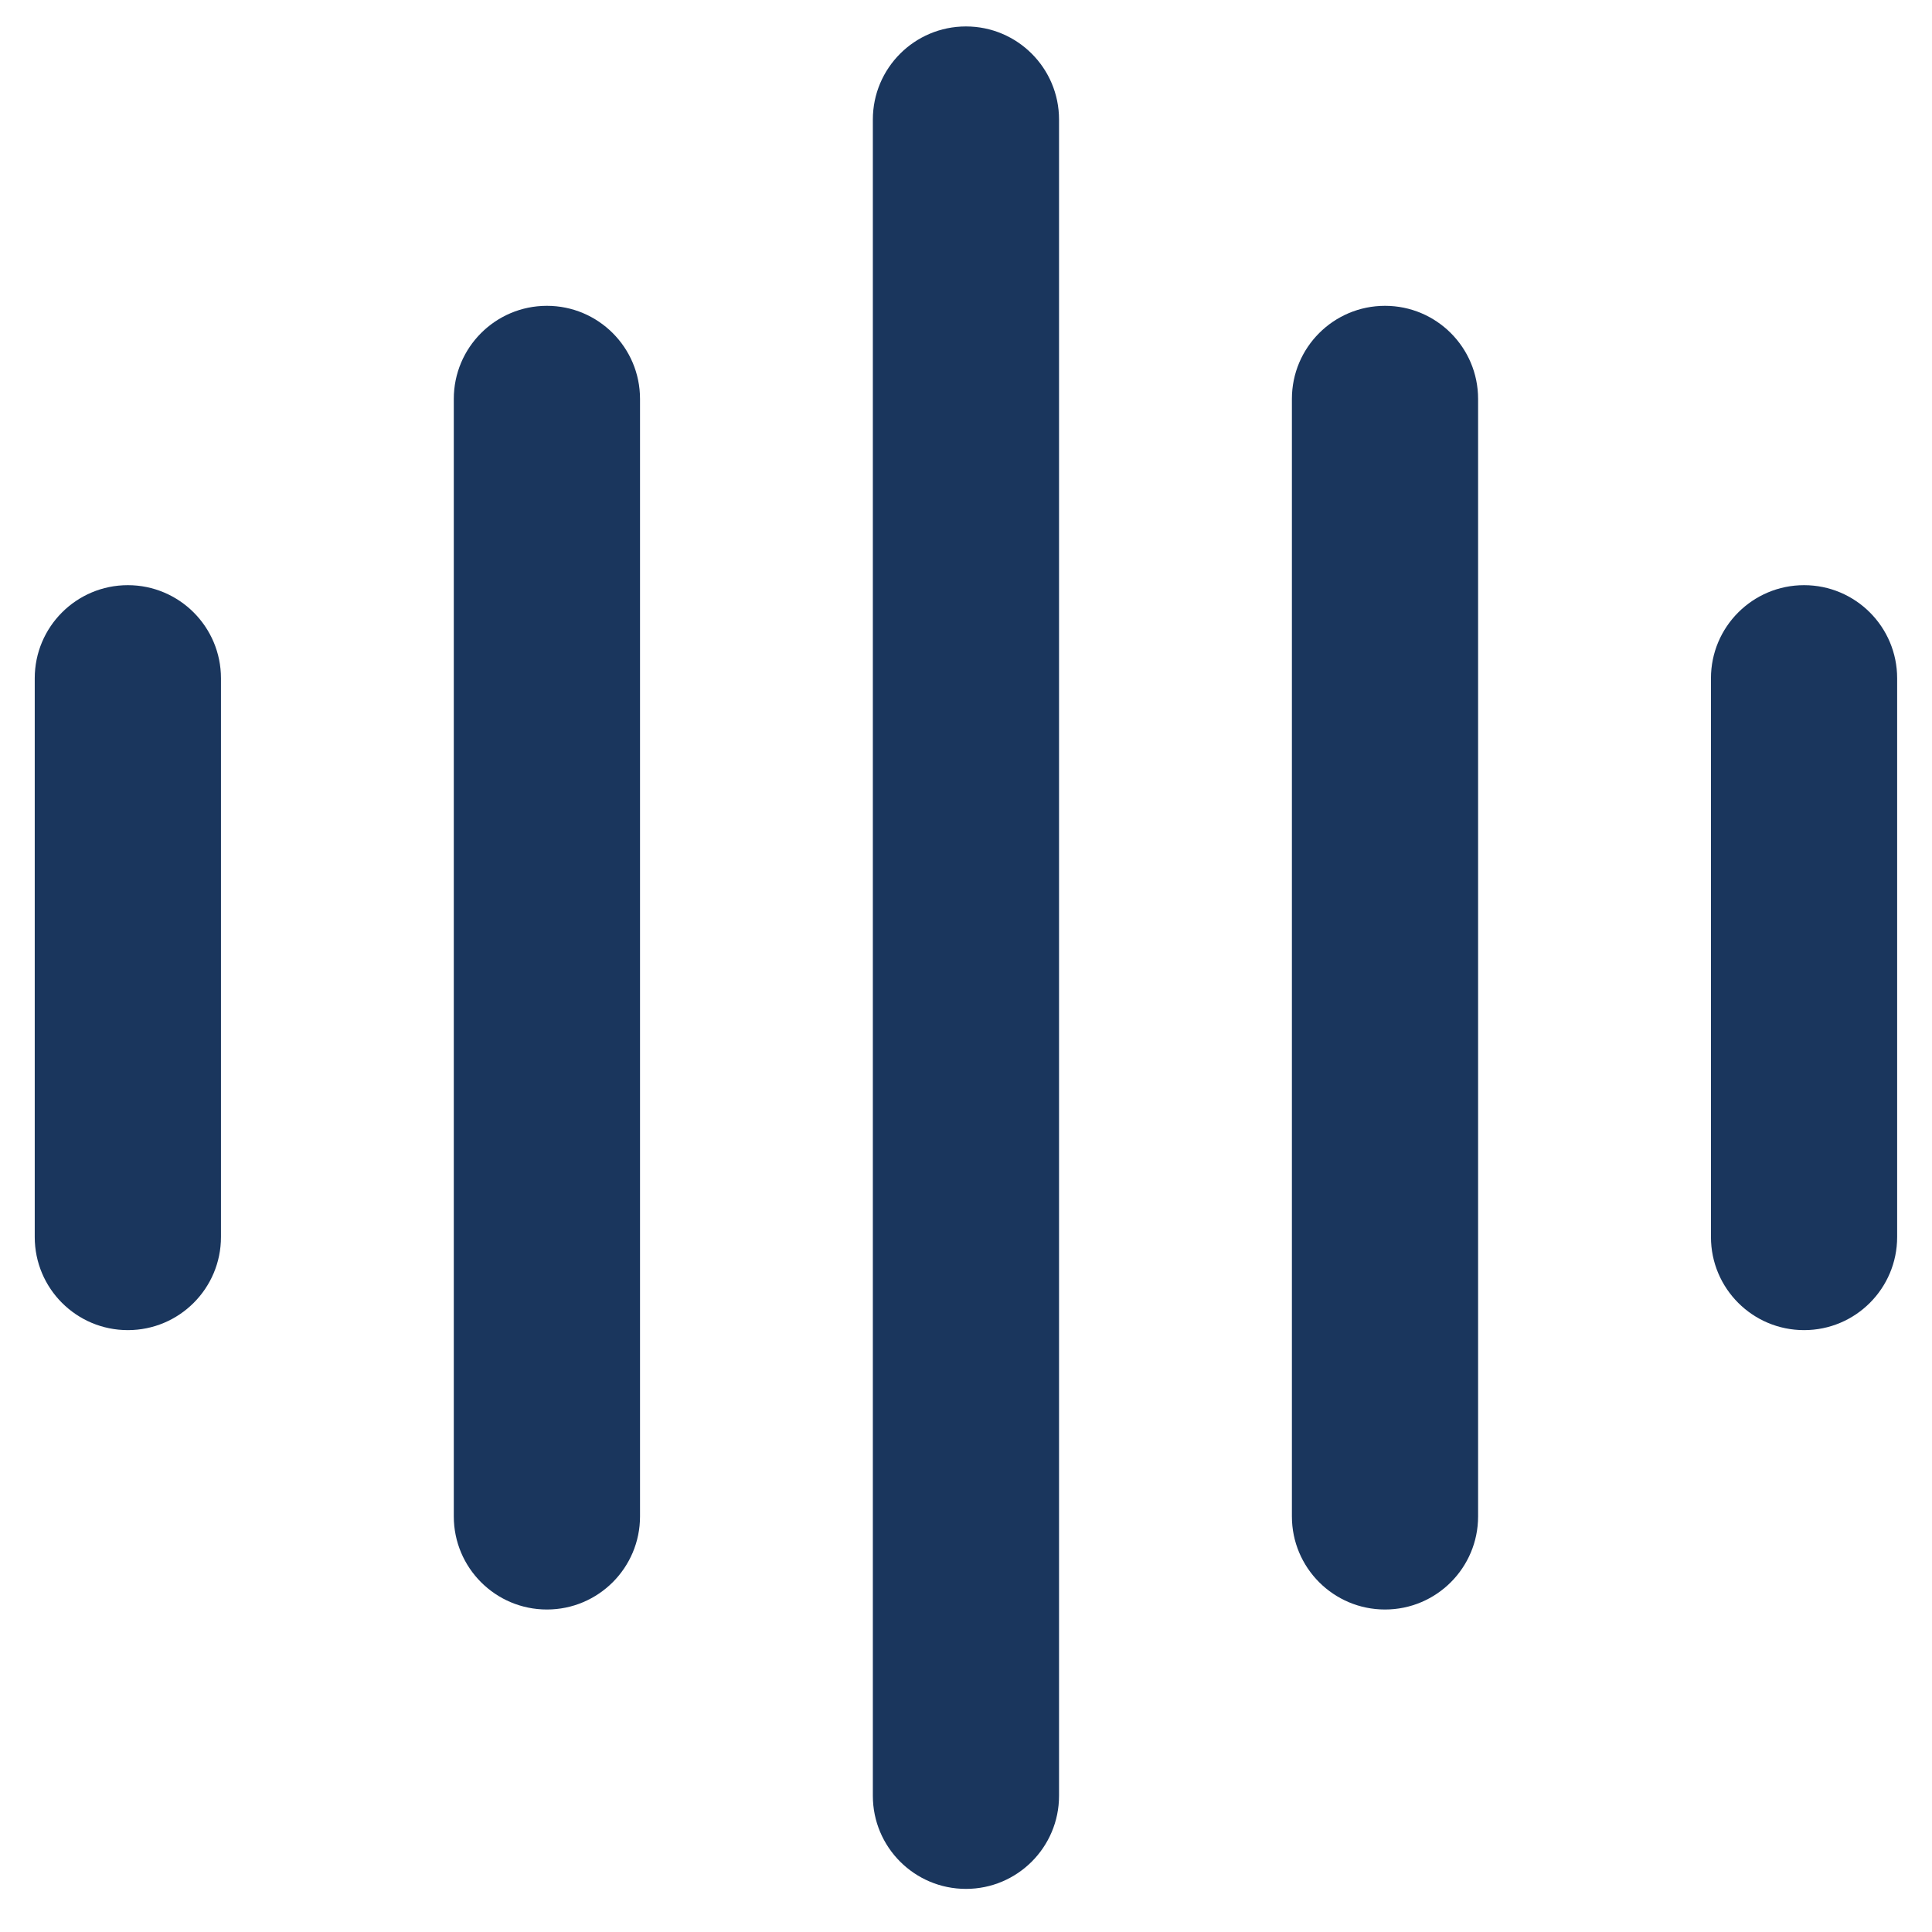
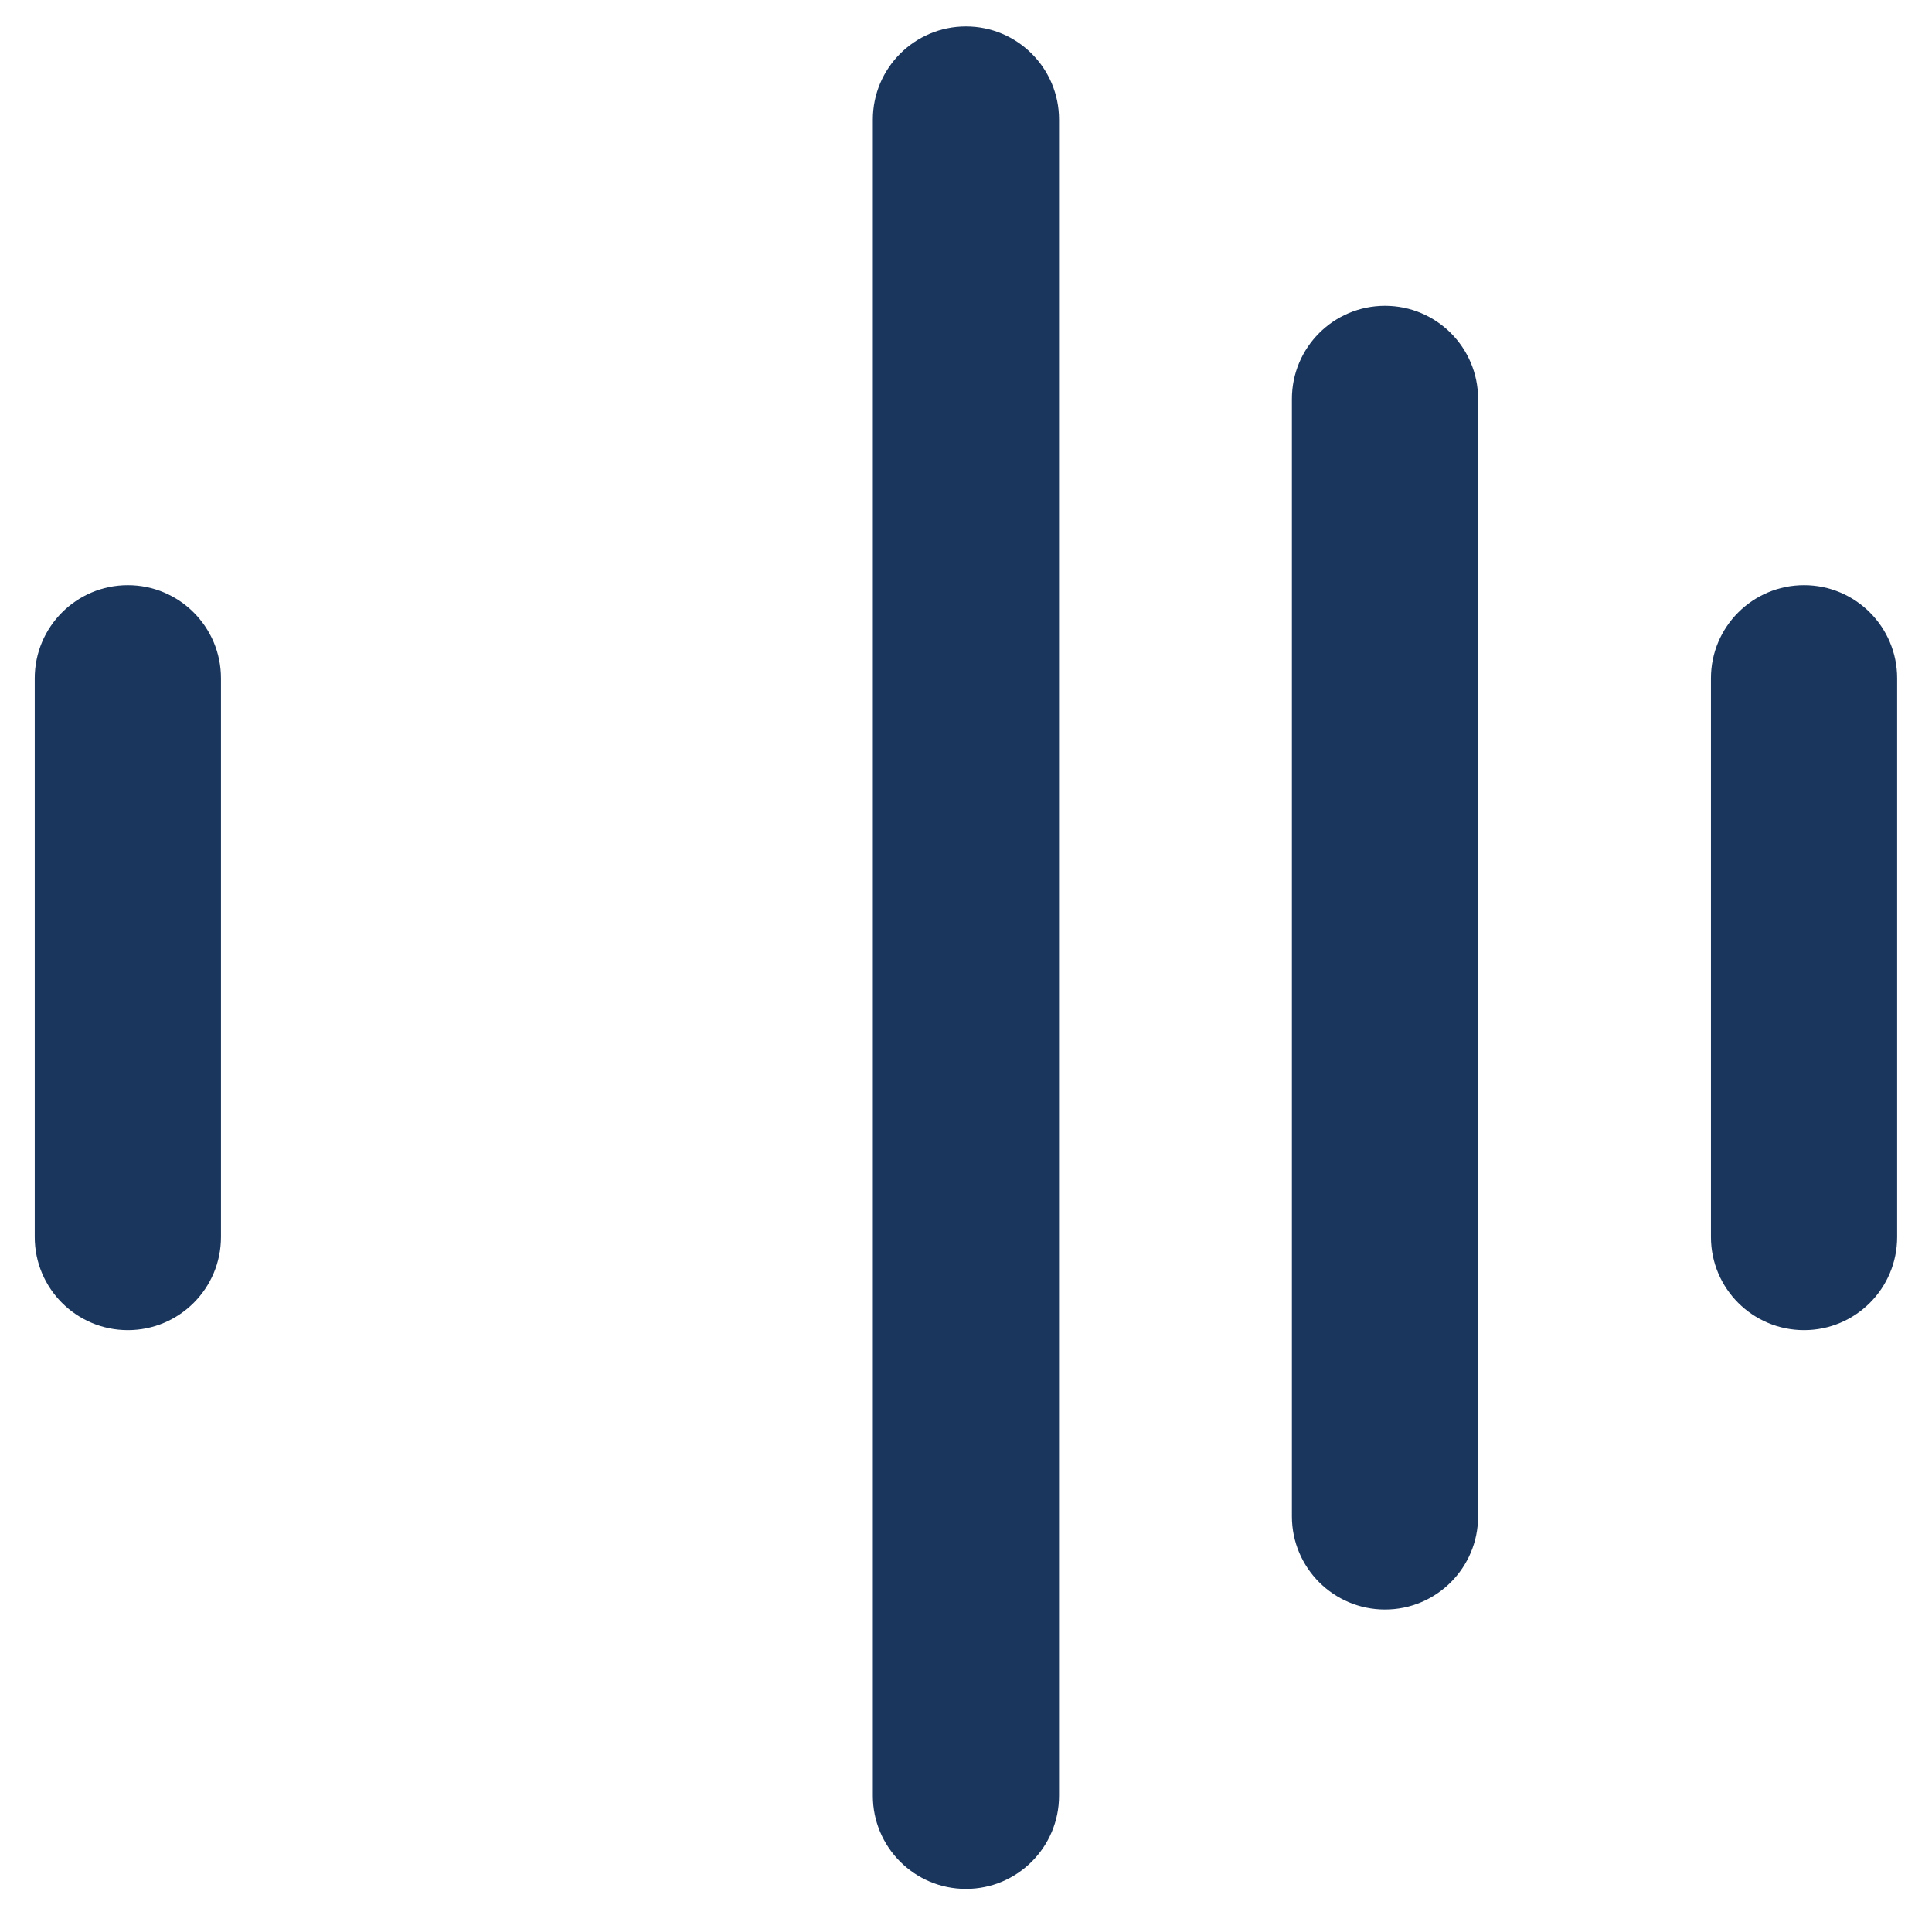
<svg xmlns="http://www.w3.org/2000/svg" width="51" height="51" viewBox="0 0 51 51" fill="none">
  <g clip-path="url(#clip0_2161_1683)">
    <path d="M0.917 17.905C0.917 16.548 2.017 15.447 3.375 15.447C4.732 15.447 5.833 16.548 5.833 17.905V32.654C5.833 34.012 4.732 35.112 3.375 35.112C2.017 35.112 0.917 34.012 0.917 32.654V17.905Z" fill="#1A365D" />
-     <path d="M11.979 10.531C11.979 9.173 13.079 8.073 14.437 8.073C15.794 8.073 16.895 9.173 16.895 10.531V40.029C16.895 41.386 15.794 42.487 14.437 42.487C13.079 42.487 11.979 41.386 11.979 40.029V10.531Z" fill="#1A365D" />
    <path d="M23.041 3.156C23.041 1.799 24.141 0.698 25.499 0.698C26.856 0.698 27.956 1.799 27.956 3.156V47.404C27.956 48.761 26.856 49.862 25.499 49.862C24.141 49.862 23.041 48.761 23.041 47.404V3.156Z" fill="#1A365D" />
    <path d="M45.165 17.905C45.165 16.548 46.265 15.447 47.623 15.447C48.98 15.447 50.08 16.548 50.08 17.905V32.654C50.08 34.012 48.98 35.112 47.623 35.112C46.265 35.112 45.165 34.012 45.165 32.654V17.905Z" fill="#1A365D" />
    <path d="M34.103 10.531C34.103 9.173 35.203 8.073 36.561 8.073C37.918 8.073 39.018 9.173 39.018 10.531V40.029C39.018 41.386 37.918 42.487 36.561 42.487C35.203 42.487 34.103 41.386 34.103 40.029V10.531Z" fill="#1A365D" />
  </g>
  <defs>
    <clipPath id="clip0_2161_1683">
      <rect width="50" height="50" fill="white" transform="translate(0.5 0.281)" />
    </clipPath>
  </defs>
</svg>